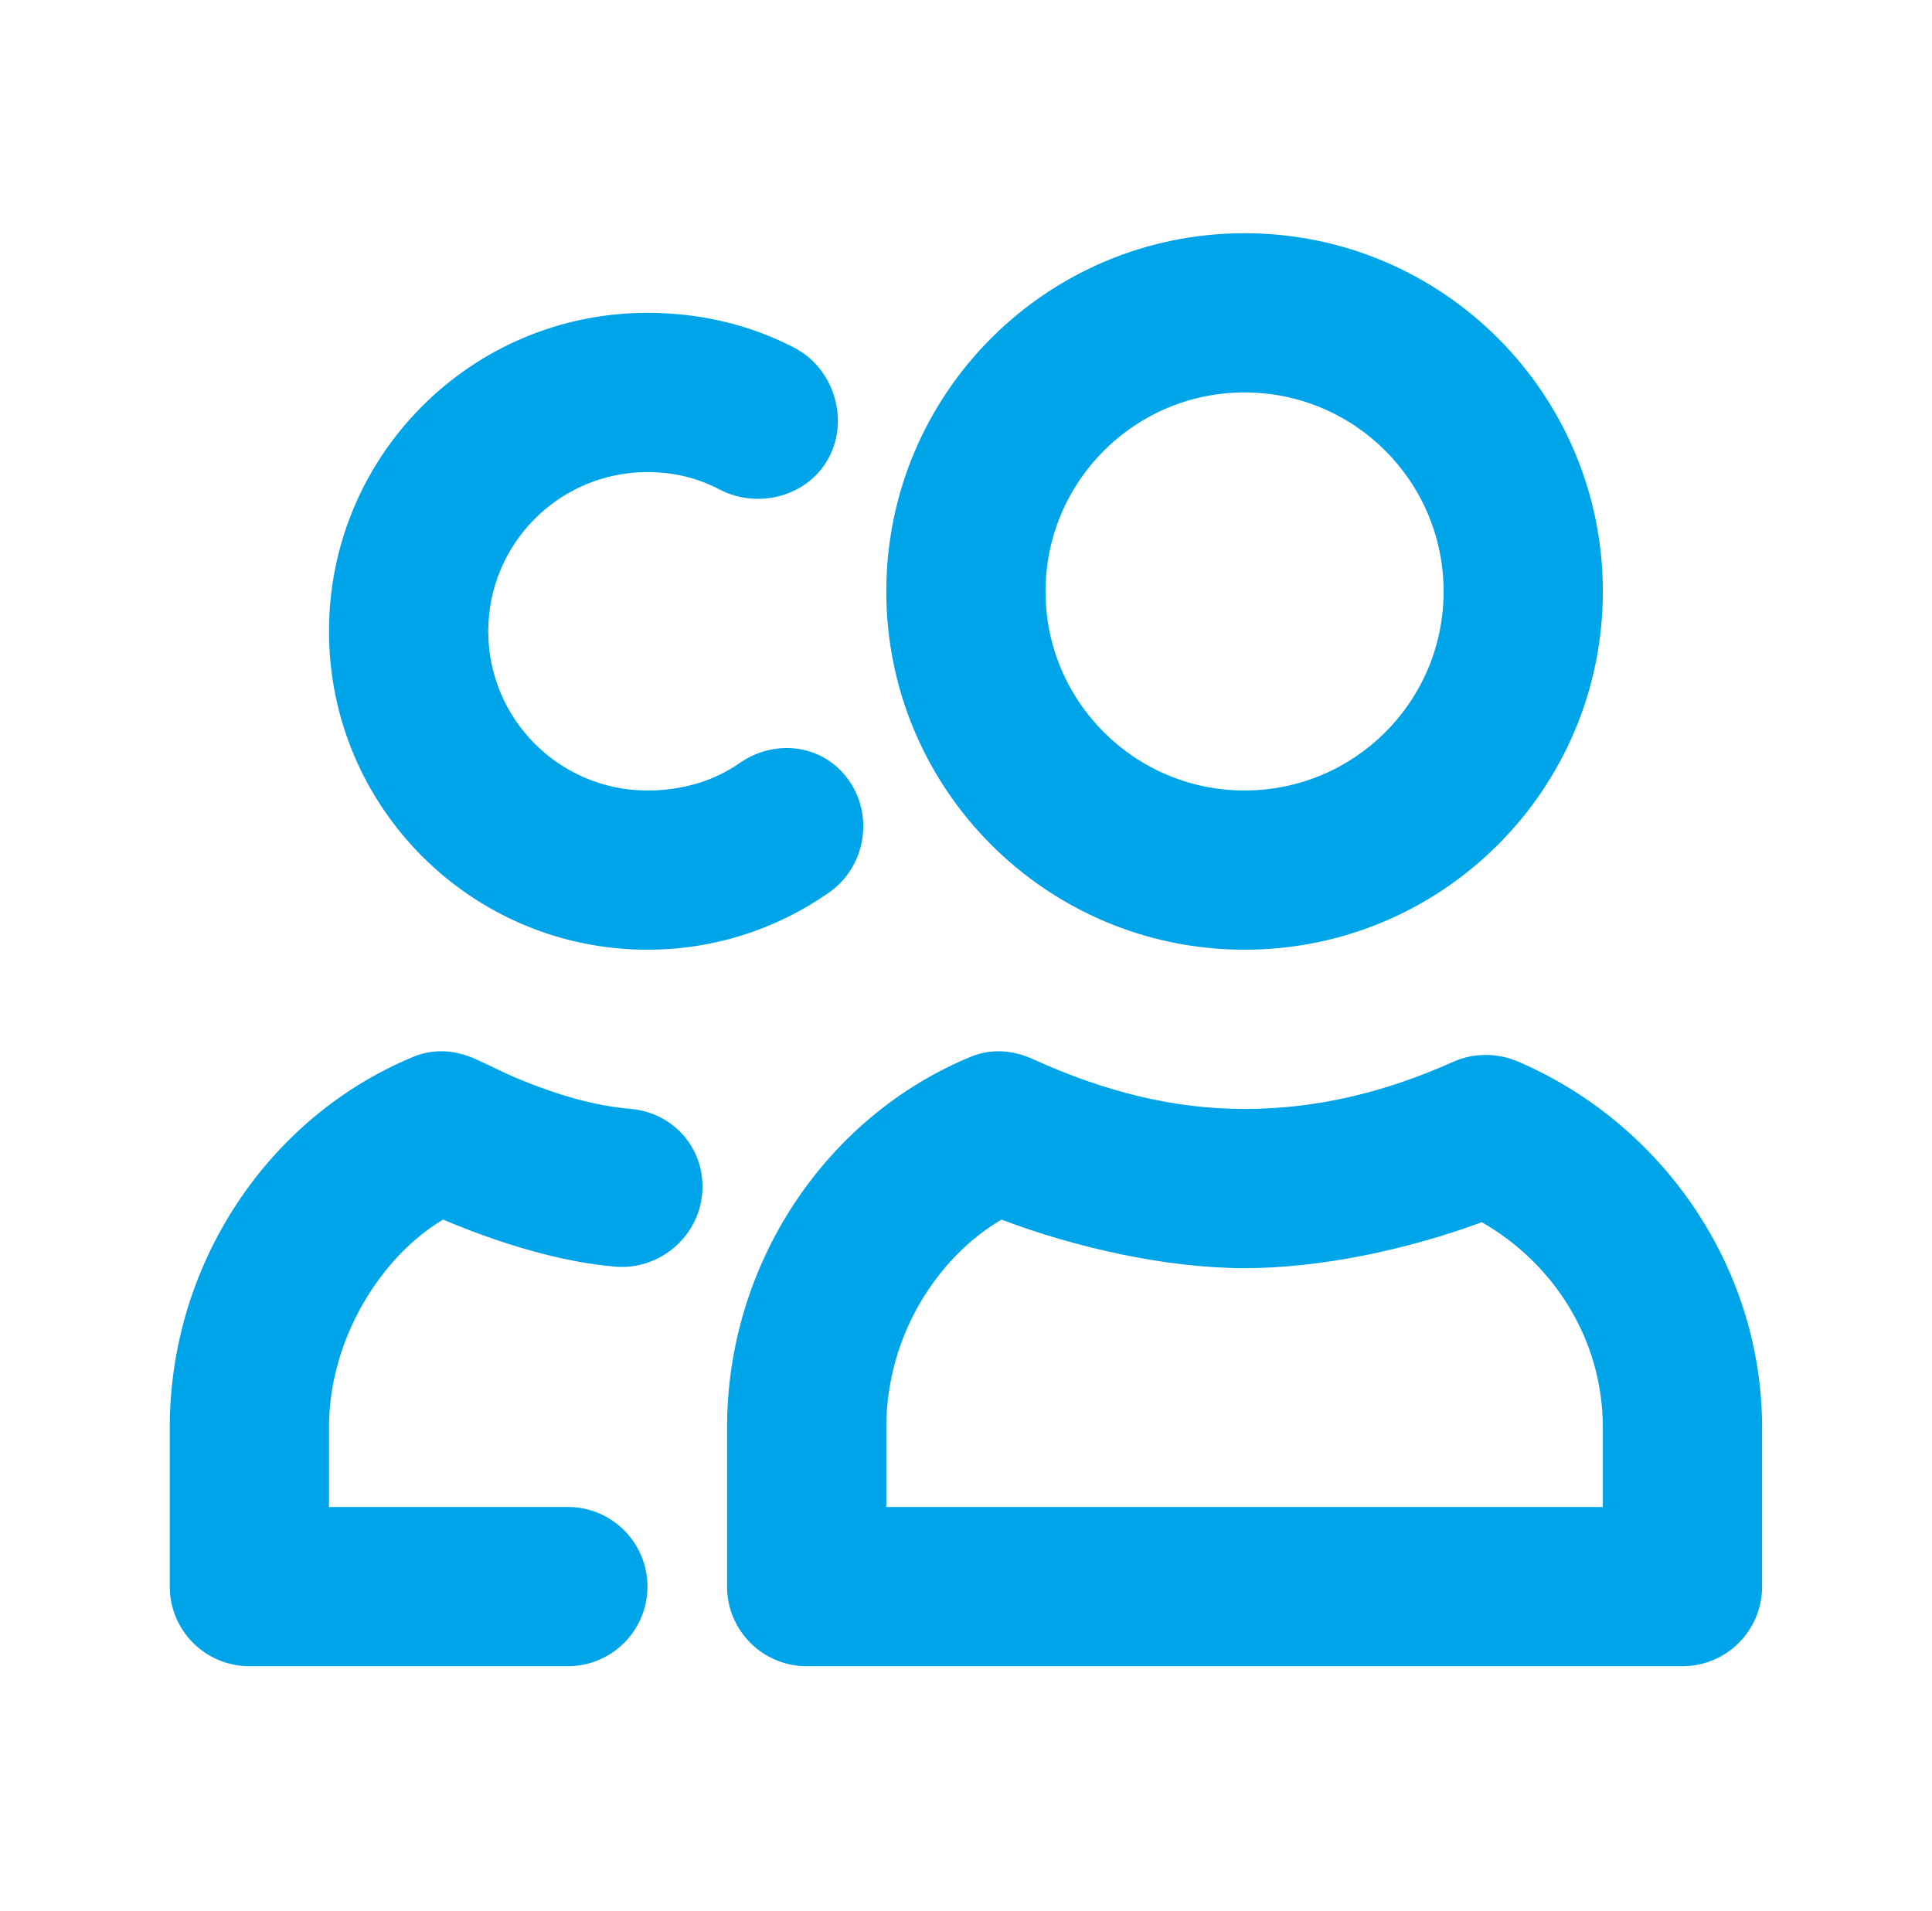
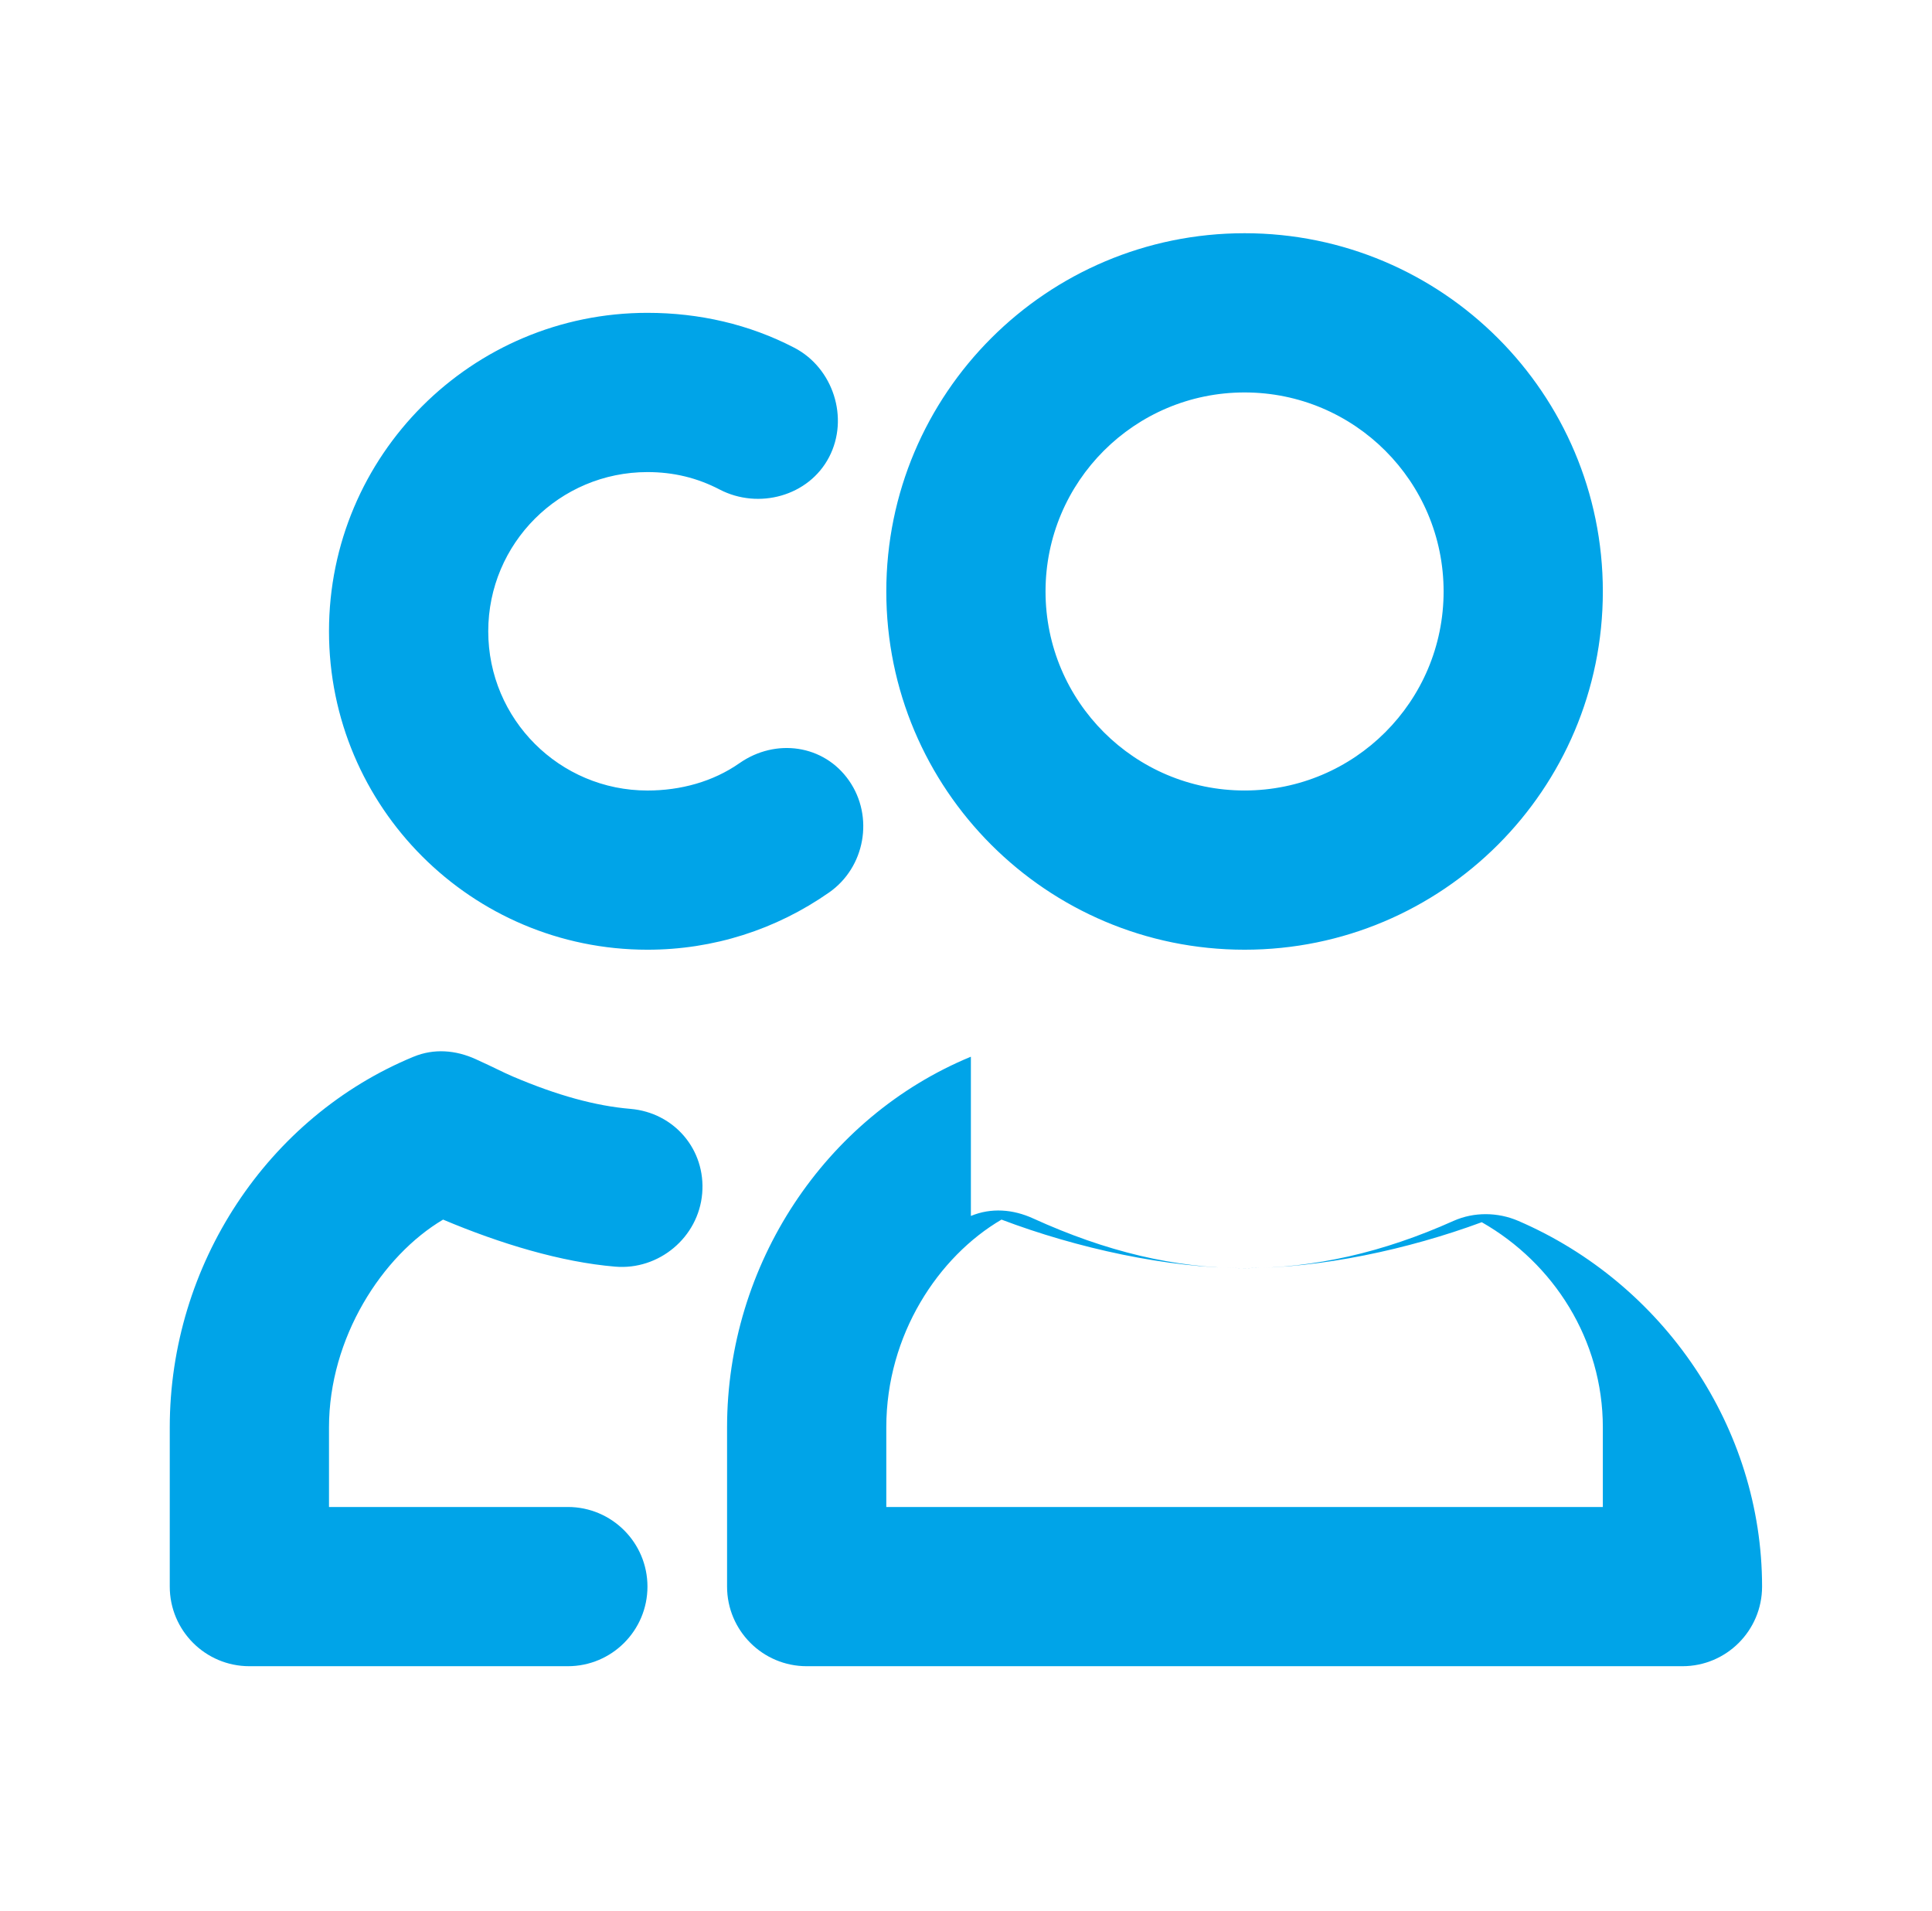
<svg xmlns="http://www.w3.org/2000/svg" fill="none" height="90" viewBox="0 0 91 90" width="91">
-   <path d="m58.621 10.986c-9.32 0-16.875 7.556-16.875 16.875 0 9.319 7.555 16.875 16.875 16.875 9.32 0 16.875-7.556 16.875-16.875 0-9.319-7.555-16.875-16.875-16.875zm-28.125 3.75c-8.284 0-15 6.716-15 15 0 8.284 6.716 15 15 15 3.11 0 6.056-.949 8.555-2.696 1.698-1.185 2.124-3.574.938-5.272-1.187-1.699-3.459-2.006-5.156-.821-1.248.874-2.775 1.29-4.336 1.29-4.142 0-7.5-3.356-7.5-7.5 0-4.144 3.358-7.5 7.5-7.5 1.223 0 2.342.27 3.398.821 1.837.956 4.201.311 5.156-1.526.956-1.834.197-4.2-1.64-5.153-2.119-1.103-4.479-1.643-6.914-1.643zm28.125 3.75c5.178 0 9.375 4.196 9.375 9.375 0 5.179-4.197 9.375-9.375 9.375s-9.375-4.196-9.375-9.375c0-5.179 4.197-9.375 9.375-9.375zm-39.141 31.29c-6.878 2.839-11.484 9.795-11.484 17.46v7.5c0 2.07 1.679 3.75 3.75 3.75h15c2.071 0 3.75-1.68 3.75-3.75s-1.679-3.75-3.75-3.75h-11.25v-3.75c0-4.215 2.5-8.085 5.374-9.787 2.703 1.14 5.562 2.002 8.104 2.216 2.064.176 3.925-1.38 4.1-3.446.175-2.062-1.316-3.81-3.38-3.986-1.646-.139-3.446-.634-5.526-1.519-.502-.214-.794-.383-1.758-.821-.945-.431-1.971-.514-2.93-.116zm26.25 0c-6.878 2.839-11.484 9.795-11.484 17.46v7.5c0 2.07 1.679 3.75 3.75 3.75h41.25c2.071 0 3.75-1.68 3.75-3.75v-7.5c0-7.485-4.632-14.273-11.484-17.227-.965-.416-2.088-.427-3.047 0-3.318 1.489-6.551 2.228-9.844 2.228-3.282 0-6.526-.78-9.961-2.344-.945-.431-1.971-.514-2.93-.116zm1.442 7.673c3.543 1.343 7.815 2.287 11.449 2.287 3.606 0 7.701-.881 11.172-2.164 3.385 1.927 5.703 5.535 5.703 9.664v3.75h-33.75v-3.75c0-4.369 2.46-8.051 5.426-9.787z" fill="#00a4e8" />
+   <path d="m58.621 10.986c-9.32 0-16.875 7.556-16.875 16.875 0 9.319 7.555 16.875 16.875 16.875 9.32 0 16.875-7.556 16.875-16.875 0-9.319-7.555-16.875-16.875-16.875zm-28.125 3.75c-8.284 0-15 6.716-15 15 0 8.284 6.716 15 15 15 3.11 0 6.056-.949 8.555-2.696 1.698-1.185 2.124-3.574.938-5.272-1.187-1.699-3.459-2.006-5.156-.821-1.248.874-2.775 1.29-4.336 1.29-4.142 0-7.5-3.356-7.5-7.5 0-4.144 3.358-7.5 7.5-7.5 1.223 0 2.342.27 3.398.821 1.837.956 4.201.311 5.156-1.526.956-1.834.197-4.2-1.64-5.153-2.119-1.103-4.479-1.643-6.914-1.643zm28.125 3.75c5.178 0 9.375 4.196 9.375 9.375 0 5.179-4.197 9.375-9.375 9.375s-9.375-4.196-9.375-9.375c0-5.179 4.197-9.375 9.375-9.375zm-39.141 31.29c-6.878 2.839-11.484 9.795-11.484 17.46v7.5c0 2.07 1.679 3.75 3.75 3.75h15c2.071 0 3.75-1.68 3.75-3.75s-1.679-3.75-3.75-3.75h-11.25v-3.75c0-4.215 2.5-8.085 5.374-9.787 2.703 1.14 5.562 2.002 8.104 2.216 2.064.176 3.925-1.38 4.1-3.446.175-2.062-1.316-3.81-3.38-3.986-1.646-.139-3.446-.634-5.526-1.519-.502-.214-.794-.383-1.758-.821-.945-.431-1.971-.514-2.93-.116zm26.25 0c-6.878 2.839-11.484 9.795-11.484 17.46v7.5c0 2.07 1.679 3.75 3.75 3.75h41.25c2.071 0 3.75-1.68 3.75-3.75c0-7.485-4.632-14.273-11.484-17.227-.965-.416-2.088-.427-3.047 0-3.318 1.489-6.551 2.228-9.844 2.228-3.282 0-6.526-.78-9.961-2.344-.945-.431-1.971-.514-2.93-.116zm1.442 7.673c3.543 1.343 7.815 2.287 11.449 2.287 3.606 0 7.701-.881 11.172-2.164 3.385 1.927 5.703 5.535 5.703 9.664v3.75h-33.75v-3.75c0-4.369 2.46-8.051 5.426-9.787z" fill="#00a4e8" />
</svg>